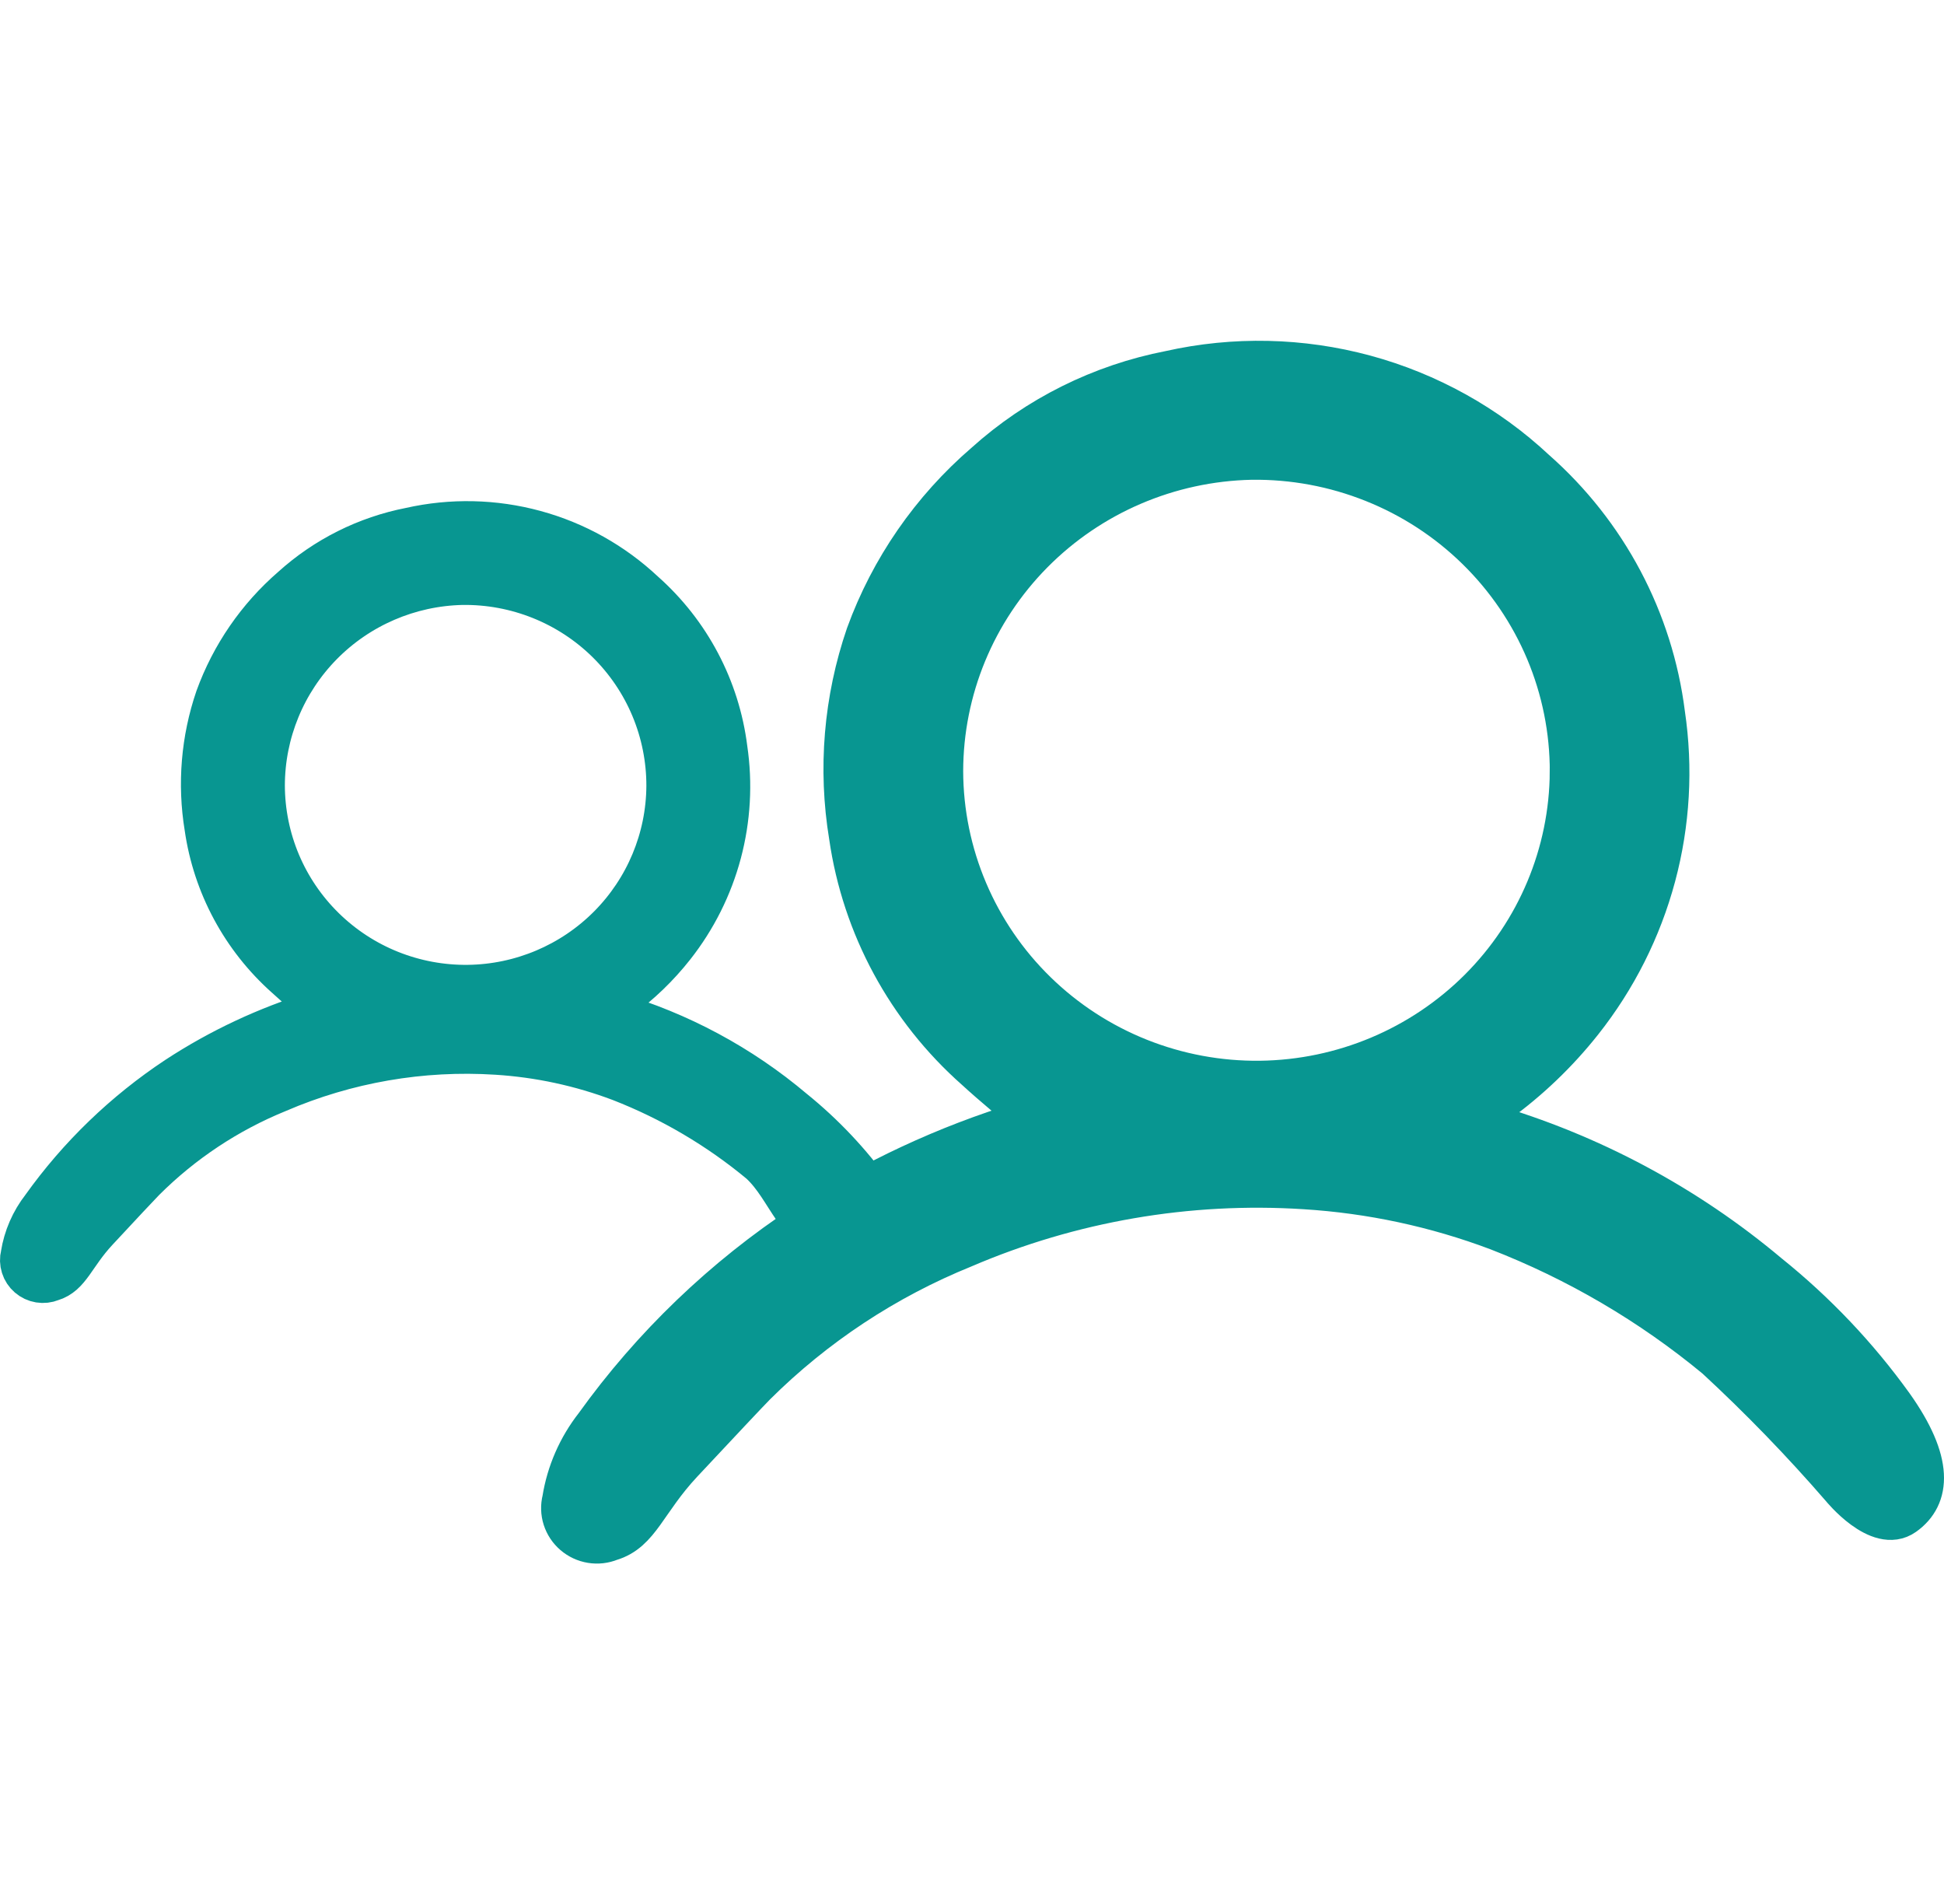
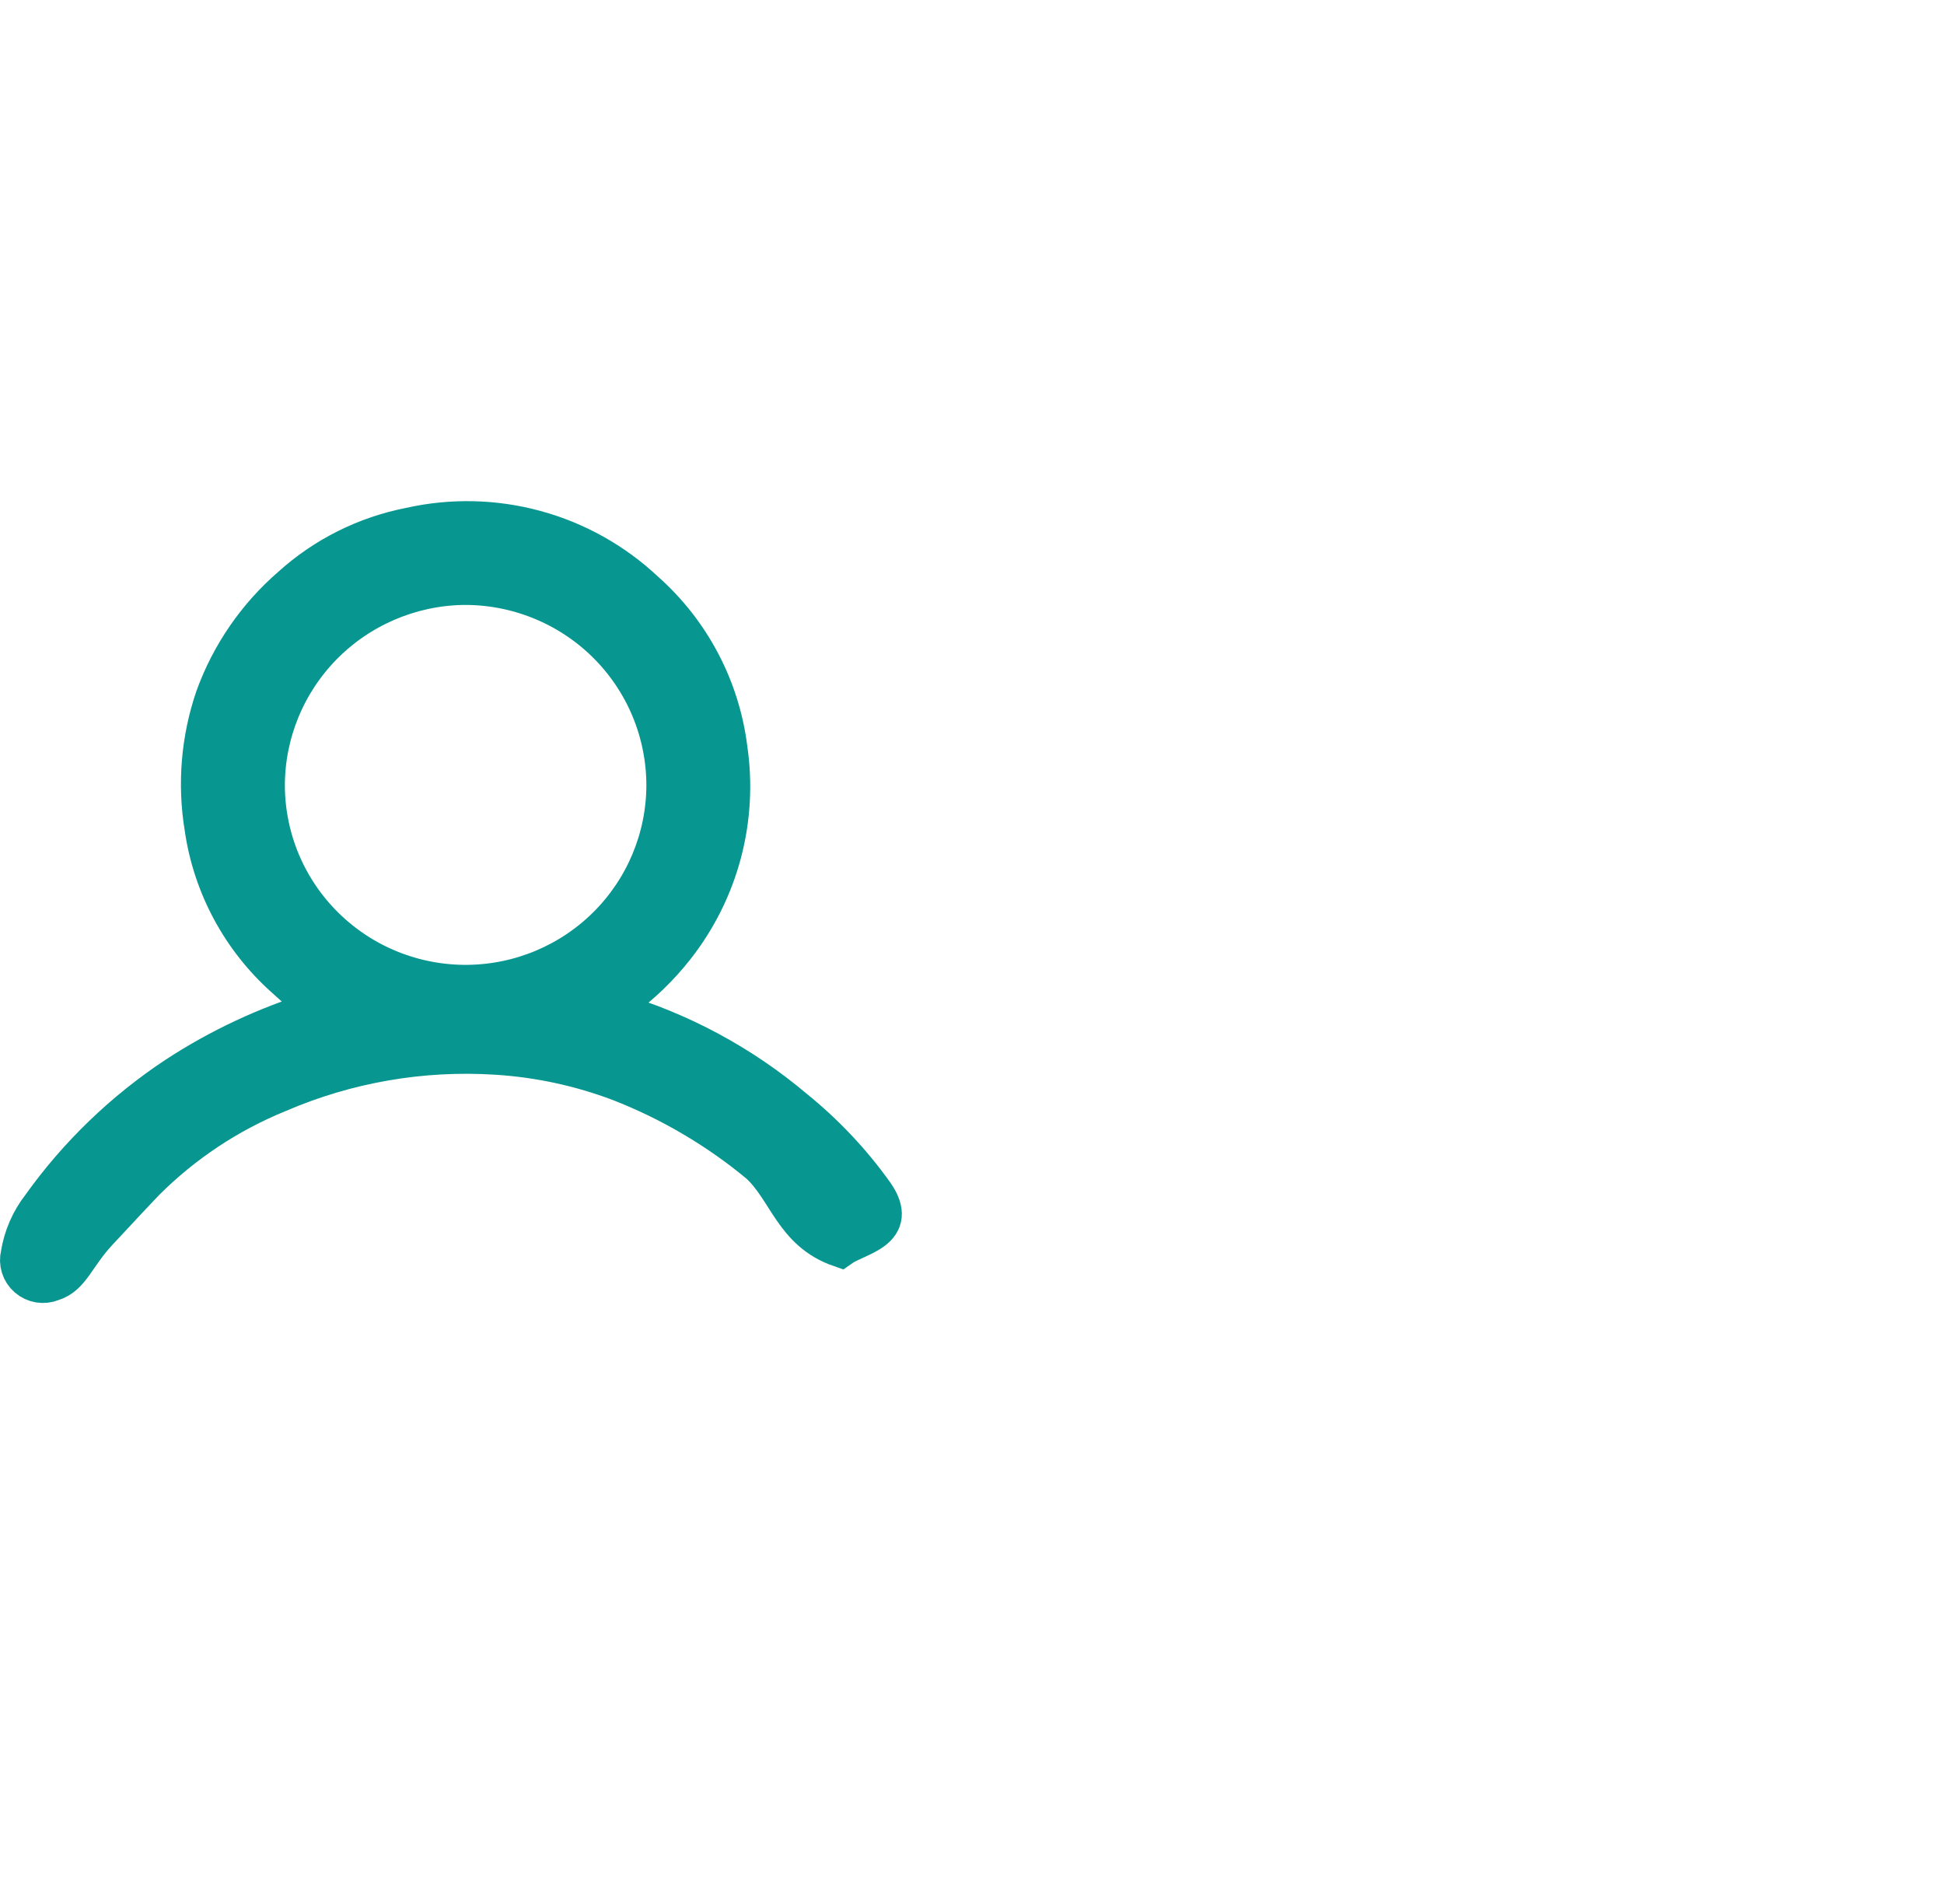
<svg xmlns="http://www.w3.org/2000/svg" width="97" height="95" viewBox="0 0 97 95" fill="none">
-   <path d="M91.863 74.227C89.901 71.962 87.813 69.806 85.61 67.77C82.352 65.075 78.675 62.919 74.721 61.386C71.635 60.223 68.389 59.528 65.094 59.324C59.272 58.952 53.444 59.956 48.091 62.252C44.207 63.826 40.681 66.154 37.719 69.098C37.358 69.463 35.875 71.041 34.059 72.983C32.244 74.925 31.938 76.43 30.461 76.868C30.155 76.992 29.821 77.03 29.495 76.977C29.17 76.924 28.865 76.782 28.616 76.568C28.366 76.354 28.182 76.076 28.082 75.764C27.983 75.452 27.973 75.119 28.054 74.802C28.271 73.452 28.827 72.179 29.673 71.099C32.521 67.13 36.082 63.712 40.177 61.017C43.534 58.833 47.186 57.13 51.025 55.959C51.17 55.914 51.315 55.86 51.489 55.802C50.521 54.973 49.569 54.202 48.669 53.376C45.245 50.35 43.013 46.223 42.364 41.724C41.807 38.353 42.097 34.897 43.207 31.663C44.413 28.348 46.456 25.394 49.142 23.083C51.737 20.747 54.928 19.16 58.369 18.492C61.588 17.77 64.936 17.844 68.119 18.706C71.302 19.569 74.222 21.194 76.622 23.437C80.194 26.584 82.488 30.91 83.079 35.609C83.482 38.316 83.325 41.076 82.616 43.72C81.907 46.365 80.662 48.839 78.956 50.992C77.738 52.529 76.314 53.893 74.721 55.046C74.397 55.291 74.1 55.569 73.748 55.866C73.927 55.932 74.055 55.989 74.189 56.028C79.361 57.531 84.156 60.093 88.265 63.548C90.621 65.44 92.707 67.639 94.467 70.085C96.487 72.926 96.335 74.674 95.029 75.6C93.724 76.527 91.863 74.227 91.863 74.227ZM78.33 38.502C78.334 36.442 77.925 34.401 77.126 32.499C76.326 30.596 75.153 28.871 73.673 27.422C72.194 25.973 70.439 24.83 68.509 24.06C66.58 23.289 64.515 22.906 62.435 22.934C58.33 23.022 54.423 24.698 51.55 27.602C48.677 30.506 47.065 34.409 47.06 38.475C47.066 40.521 47.481 42.545 48.282 44.431C49.082 46.317 50.251 48.028 51.723 49.463C53.194 50.899 54.938 52.032 56.854 52.796C58.77 53.56 60.82 53.941 62.885 53.916C66.985 53.864 70.9 52.219 73.789 49.337C76.677 46.454 78.307 42.563 78.329 38.502H78.33Z" fill="#089691" stroke="#089691" stroke-width="2" />
  <path d="M41.924 62.214C39.618 61.413 39.328 59.367 37.917 58.055C35.829 56.319 33.472 54.931 30.939 53.943C28.961 53.195 26.881 52.747 24.77 52.615C21.039 52.376 17.305 53.023 13.874 54.501C11.386 55.515 9.126 57.014 7.228 58.911C6.997 59.145 6.046 60.162 4.883 61.413C3.72 62.664 3.524 63.633 2.577 63.915C2.381 63.995 2.167 64.019 1.958 63.985C1.75 63.951 1.554 63.86 1.395 63.722C1.235 63.584 1.116 63.405 1.053 63.204C0.989 63.003 0.983 62.788 1.035 62.584C1.173 61.715 1.53 60.895 2.072 60.199C3.897 57.643 6.179 55.442 8.803 53.706C10.954 52.299 13.294 51.203 15.754 50.448C15.847 50.419 15.94 50.384 16.052 50.347C15.432 49.813 14.822 49.316 14.245 48.784C12.051 46.835 10.62 44.177 10.205 41.28C9.848 39.108 10.033 36.883 10.745 34.8C11.518 32.665 12.827 30.762 14.548 29.274C16.211 27.77 18.256 26.747 20.46 26.317C22.523 25.852 24.669 25.899 26.709 26.455C28.748 27.01 30.619 28.057 32.157 29.502C34.446 31.529 35.916 34.315 36.295 37.341C36.553 39.085 36.452 40.862 35.998 42.566C35.544 44.269 34.746 45.862 33.653 47.249C32.873 48.239 31.96 49.118 30.939 49.86C30.732 50.018 30.541 50.197 30.315 50.388C30.43 50.431 30.512 50.468 30.598 50.492C33.912 51.461 36.985 53.111 39.618 55.336C41.127 56.555 42.464 57.971 43.592 59.547C44.886 61.376 42.761 61.617 41.924 62.214ZM33.252 39.205C33.254 37.878 32.992 36.563 32.48 35.338C31.968 34.113 31.215 33.001 30.268 32.068C29.32 31.135 28.195 30.399 26.959 29.903C25.722 29.407 24.399 29.16 23.066 29.178C20.436 29.235 17.932 30.314 16.091 32.184C14.25 34.055 13.217 36.569 13.214 39.188C13.218 40.505 13.484 41.809 13.996 43.024C14.509 44.238 15.259 45.34 16.202 46.264C17.145 47.189 18.262 47.919 19.49 48.411C20.718 48.903 22.031 49.148 23.355 49.132C25.982 49.099 28.491 48.04 30.342 46.183C32.193 44.326 33.238 41.821 33.252 39.205Z" fill="#089691" stroke="#089691" stroke-width="2" />
</svg>